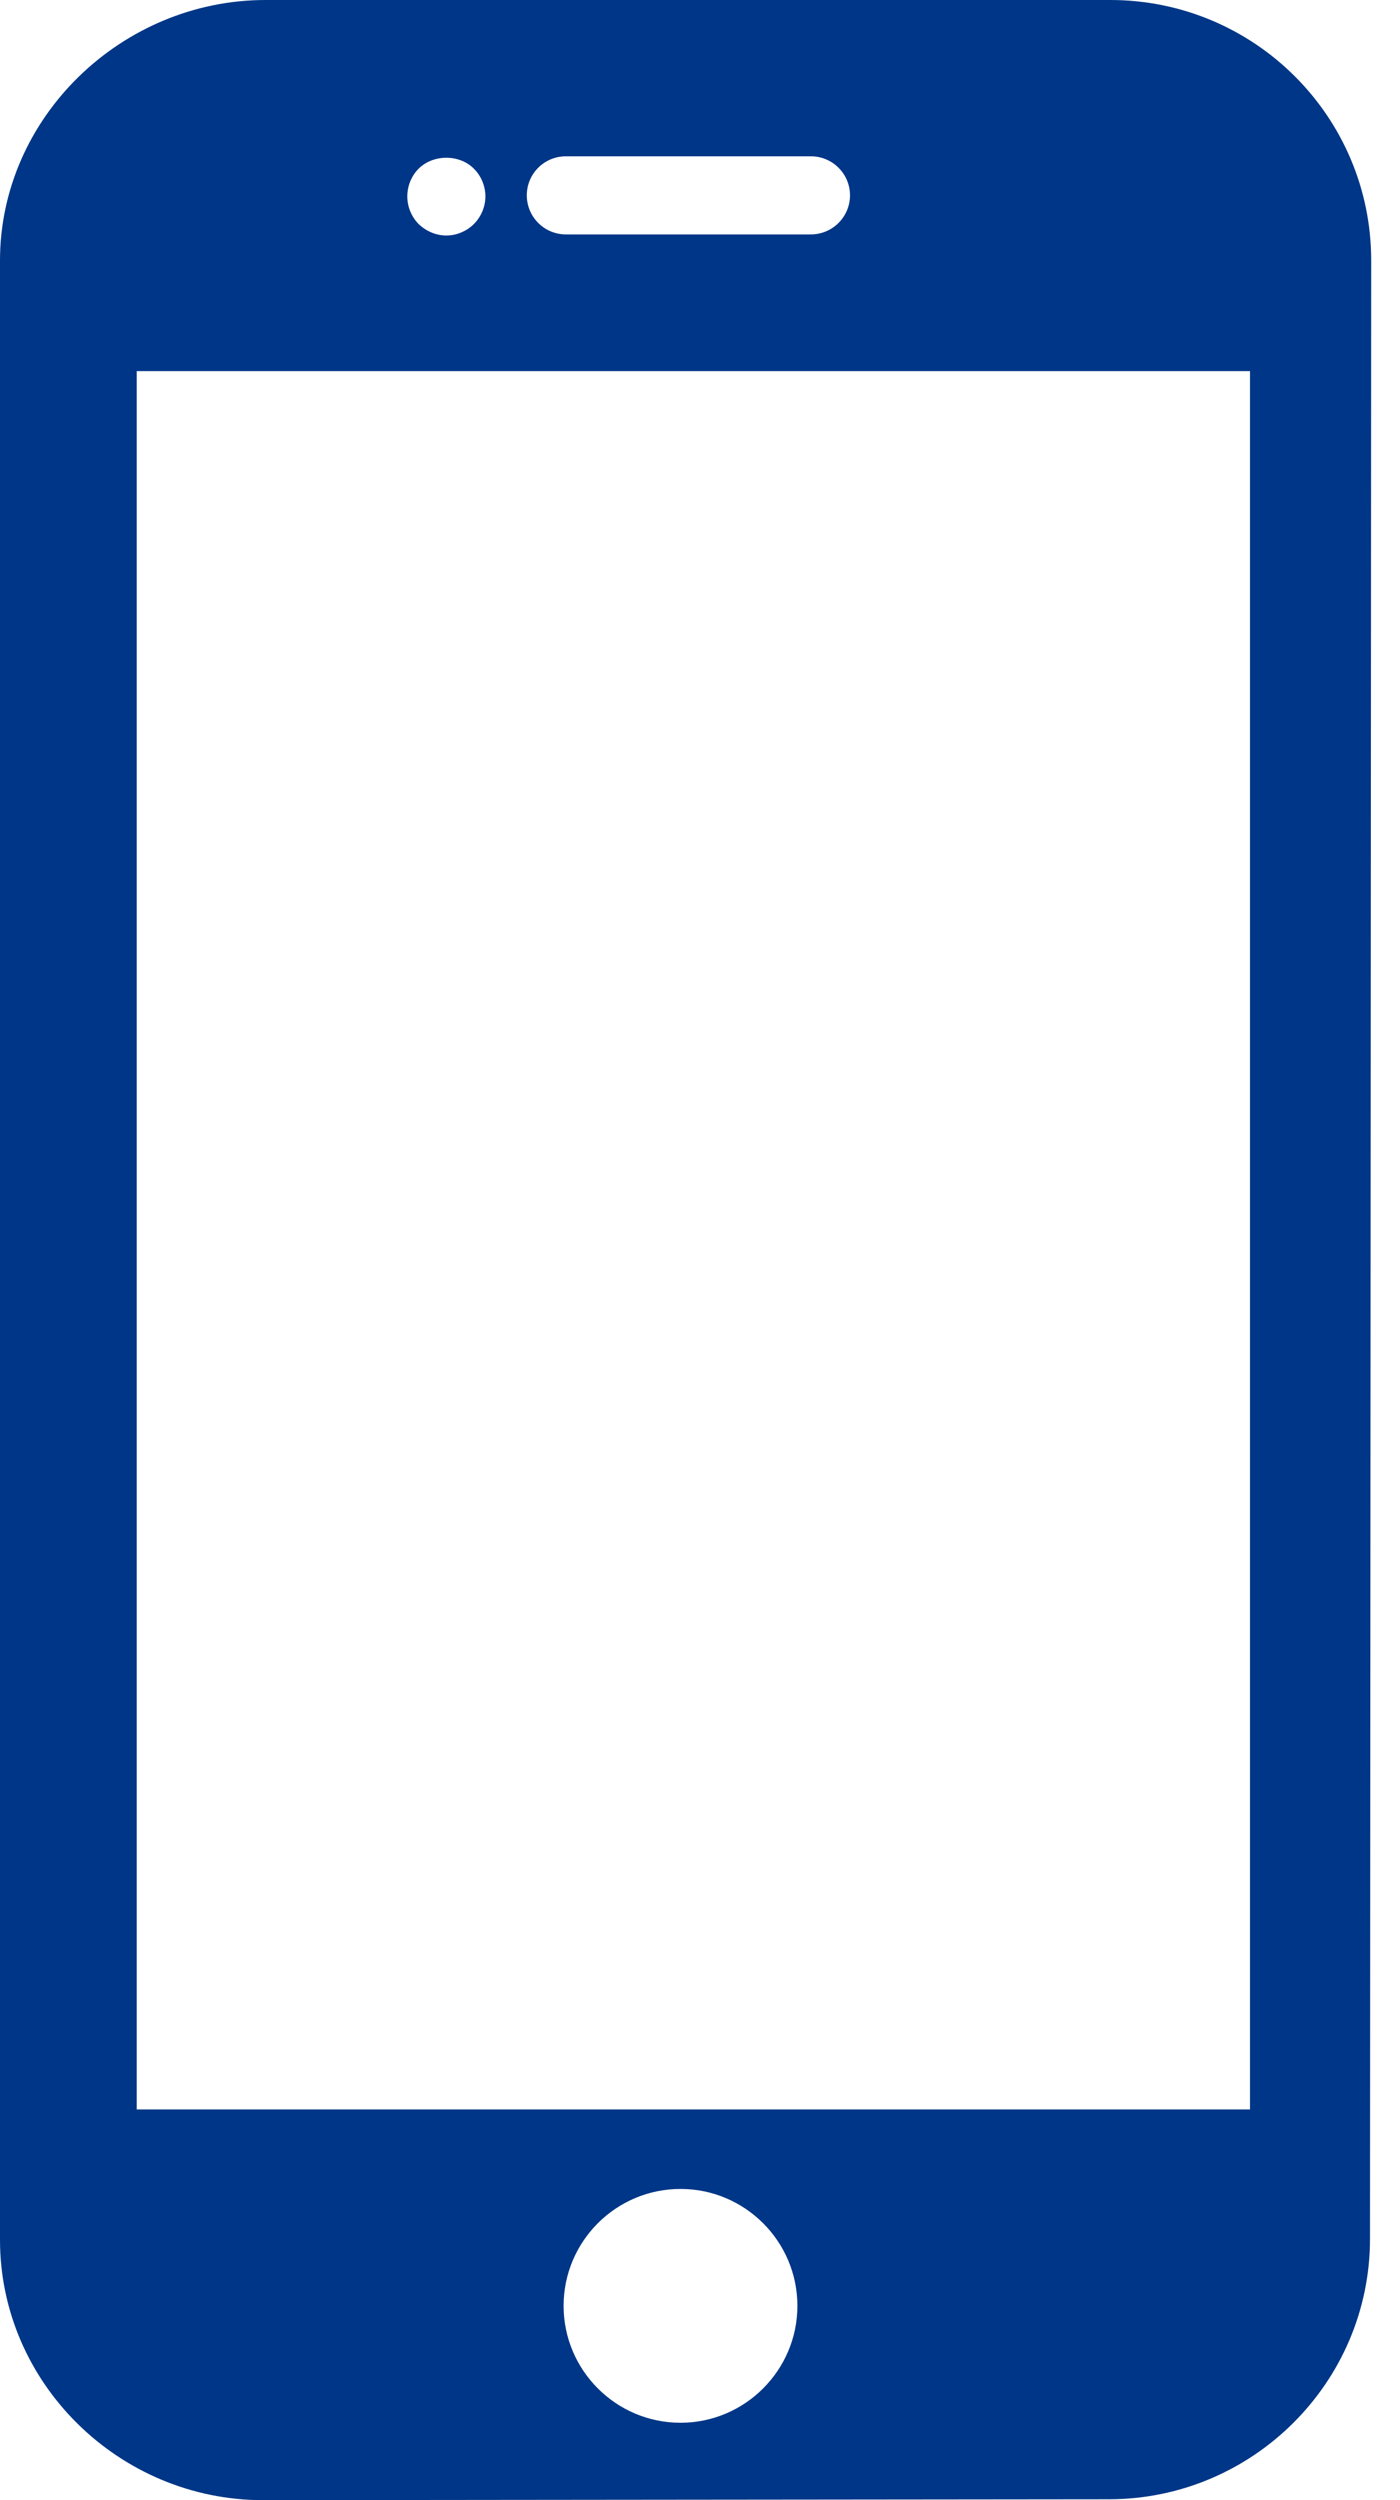
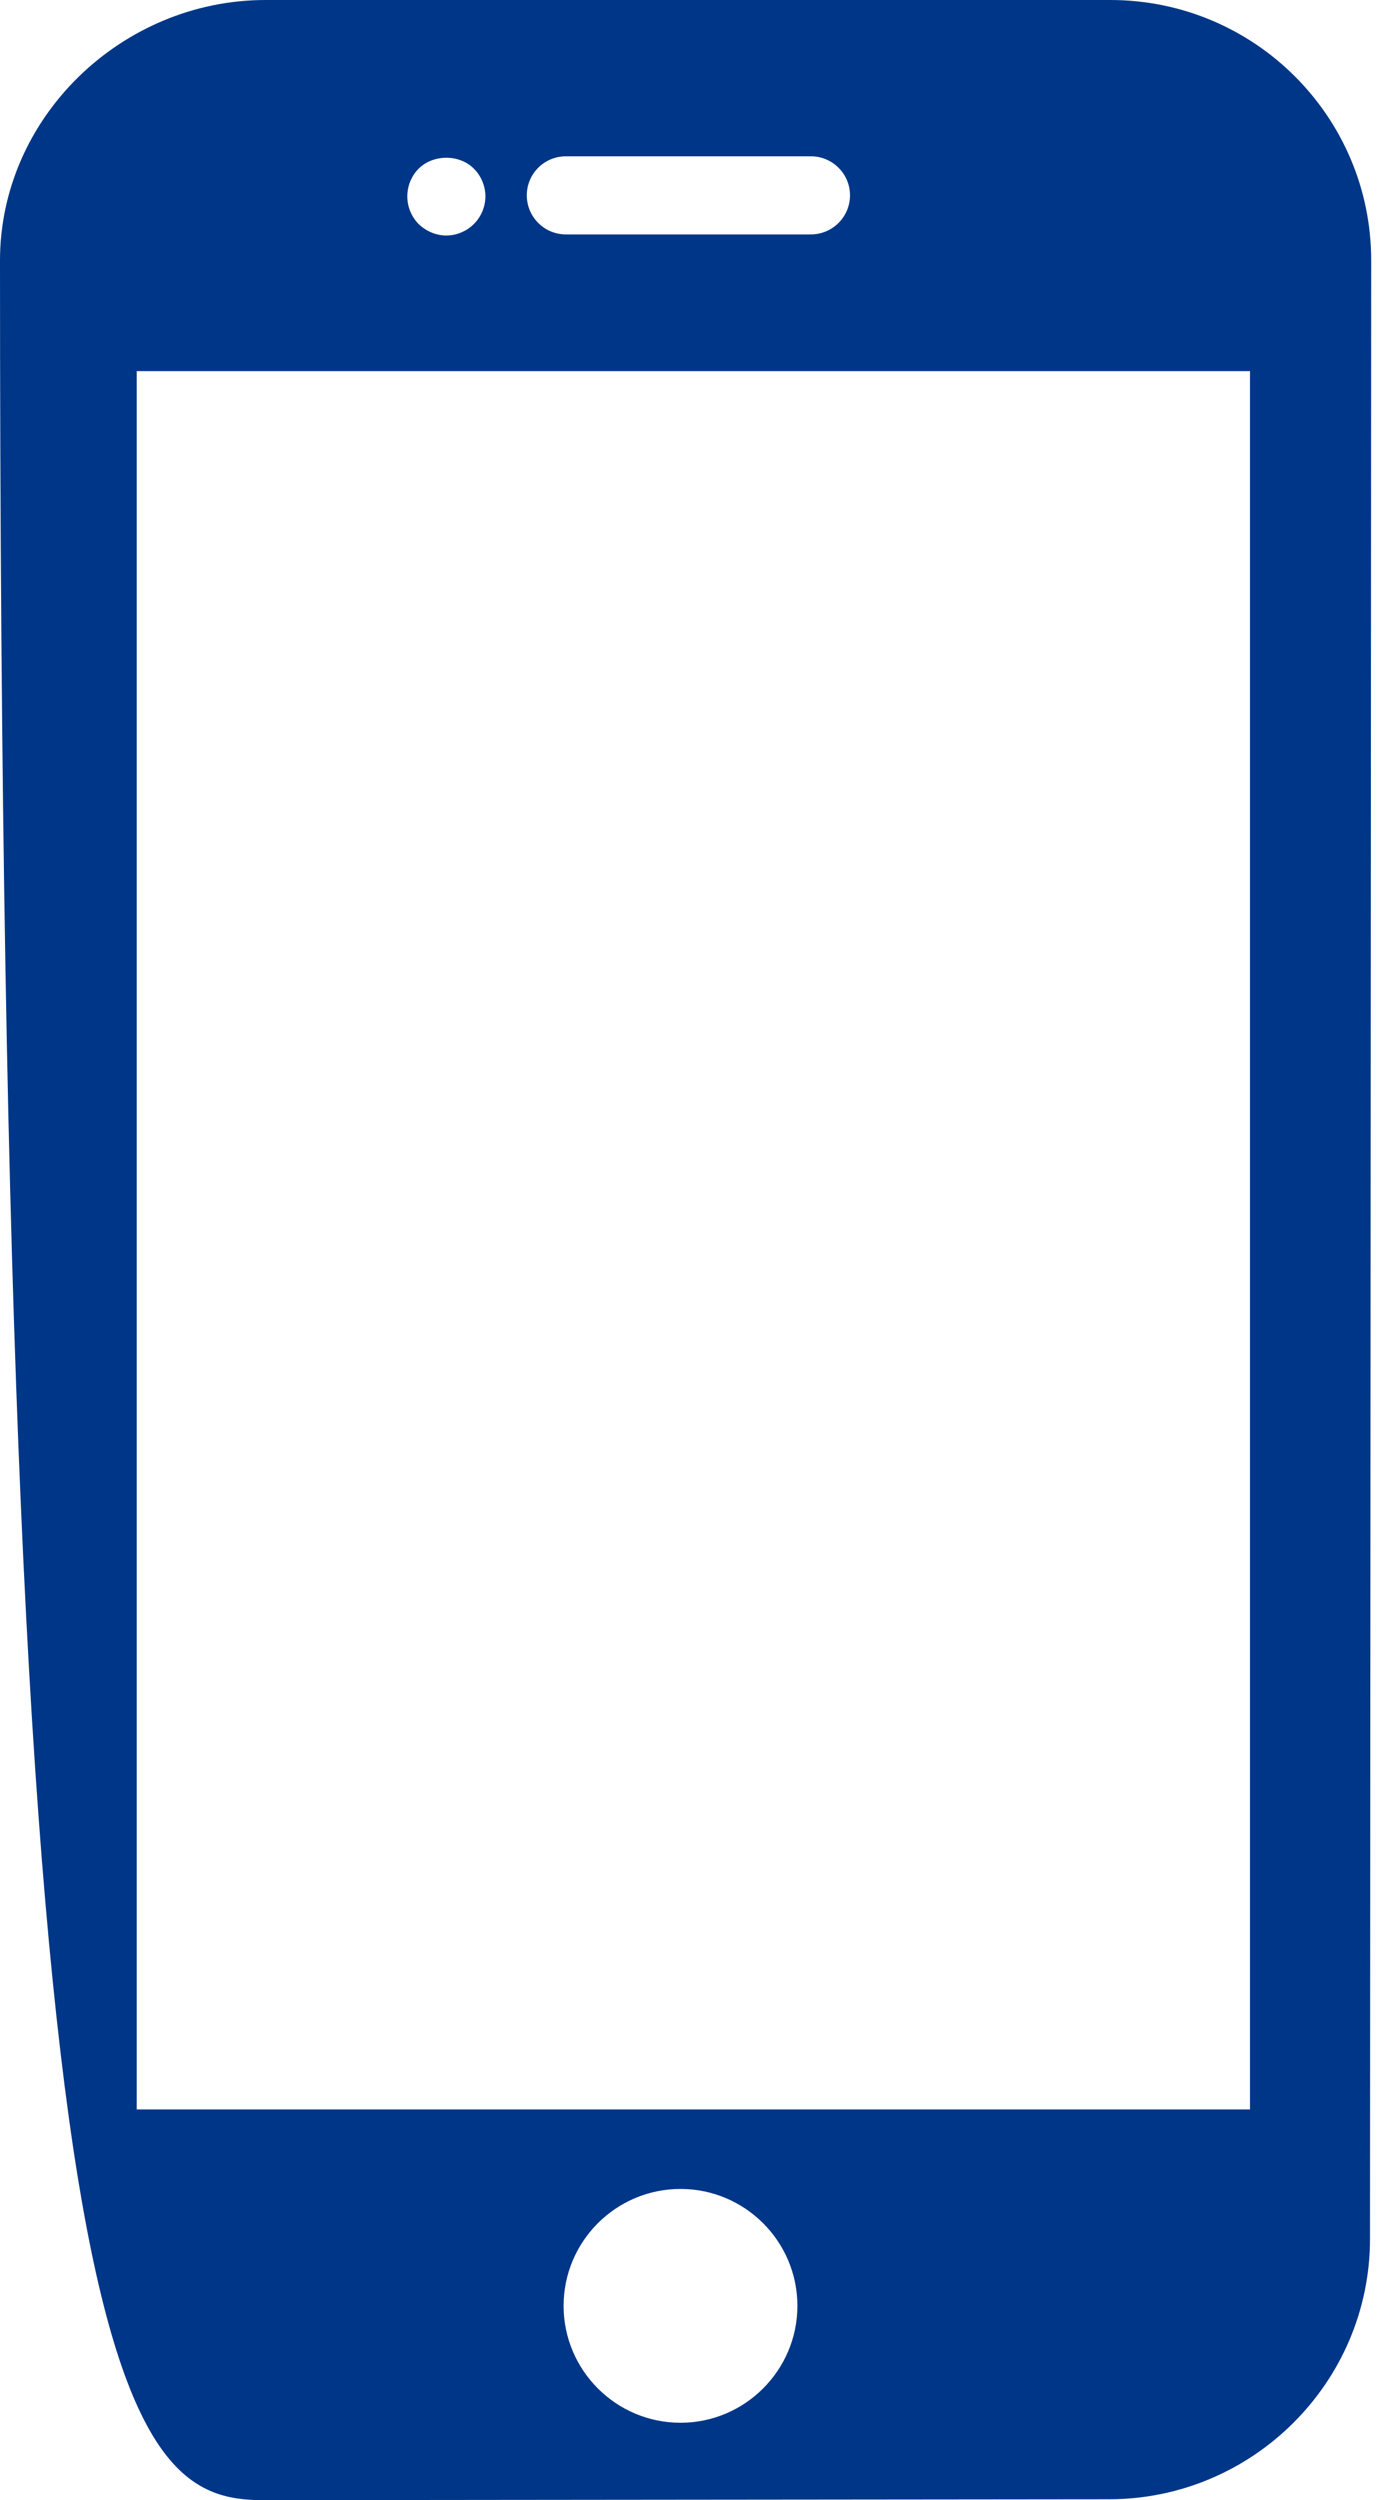
<svg xmlns="http://www.w3.org/2000/svg" width="14" height="25" viewBox="0 0 14 25" fill="none">
-   <path d="M11.102 0H2.656C1.22 0 0 1.171 0 2.606V22.397C0 23.832 1.194 25 2.63 25L11.09 24.991C12.525 24.991 13.7 23.823 13.7 22.387L13.712 2.605C13.712 1.164 12.543 0 11.102 0ZM5.659 1.563H8.109C8.324 1.563 8.5 1.737 8.5 1.953C8.5 2.169 8.324 2.344 8.109 2.344H5.659C5.443 2.344 5.268 2.169 5.268 1.953C5.268 1.737 5.443 1.563 5.659 1.563ZM4.186 1.687C4.331 1.542 4.594 1.54 4.739 1.687C4.812 1.759 4.854 1.861 4.854 1.964C4.854 2.066 4.812 2.167 4.739 2.24C4.667 2.312 4.565 2.355 4.464 2.355C4.36 2.355 4.261 2.312 4.186 2.24C4.114 2.167 4.073 2.066 4.073 1.964C4.073 1.861 4.114 1.759 4.186 1.687ZM6.805 24.226C6.16 24.226 5.636 23.701 5.636 23.057C5.636 22.412 6.16 21.888 6.805 21.888C7.449 21.888 7.974 22.412 7.974 23.057C7.974 23.701 7.449 24.226 6.805 24.226ZM12.5 21.093H1.367V3.711H12.5V21.093Z" fill="#003687" />
+   <path d="M11.102 0H2.656C1.22 0 0 1.171 0 2.606C0 23.832 1.194 25 2.63 25L11.09 24.991C12.525 24.991 13.7 23.823 13.7 22.387L13.712 2.605C13.712 1.164 12.543 0 11.102 0ZM5.659 1.563H8.109C8.324 1.563 8.5 1.737 8.5 1.953C8.5 2.169 8.324 2.344 8.109 2.344H5.659C5.443 2.344 5.268 2.169 5.268 1.953C5.268 1.737 5.443 1.563 5.659 1.563ZM4.186 1.687C4.331 1.542 4.594 1.54 4.739 1.687C4.812 1.759 4.854 1.861 4.854 1.964C4.854 2.066 4.812 2.167 4.739 2.24C4.667 2.312 4.565 2.355 4.464 2.355C4.36 2.355 4.261 2.312 4.186 2.24C4.114 2.167 4.073 2.066 4.073 1.964C4.073 1.861 4.114 1.759 4.186 1.687ZM6.805 24.226C6.16 24.226 5.636 23.701 5.636 23.057C5.636 22.412 6.16 21.888 6.805 21.888C7.449 21.888 7.974 22.412 7.974 23.057C7.974 23.701 7.449 24.226 6.805 24.226ZM12.5 21.093H1.367V3.711H12.5V21.093Z" fill="#003687" />
</svg>